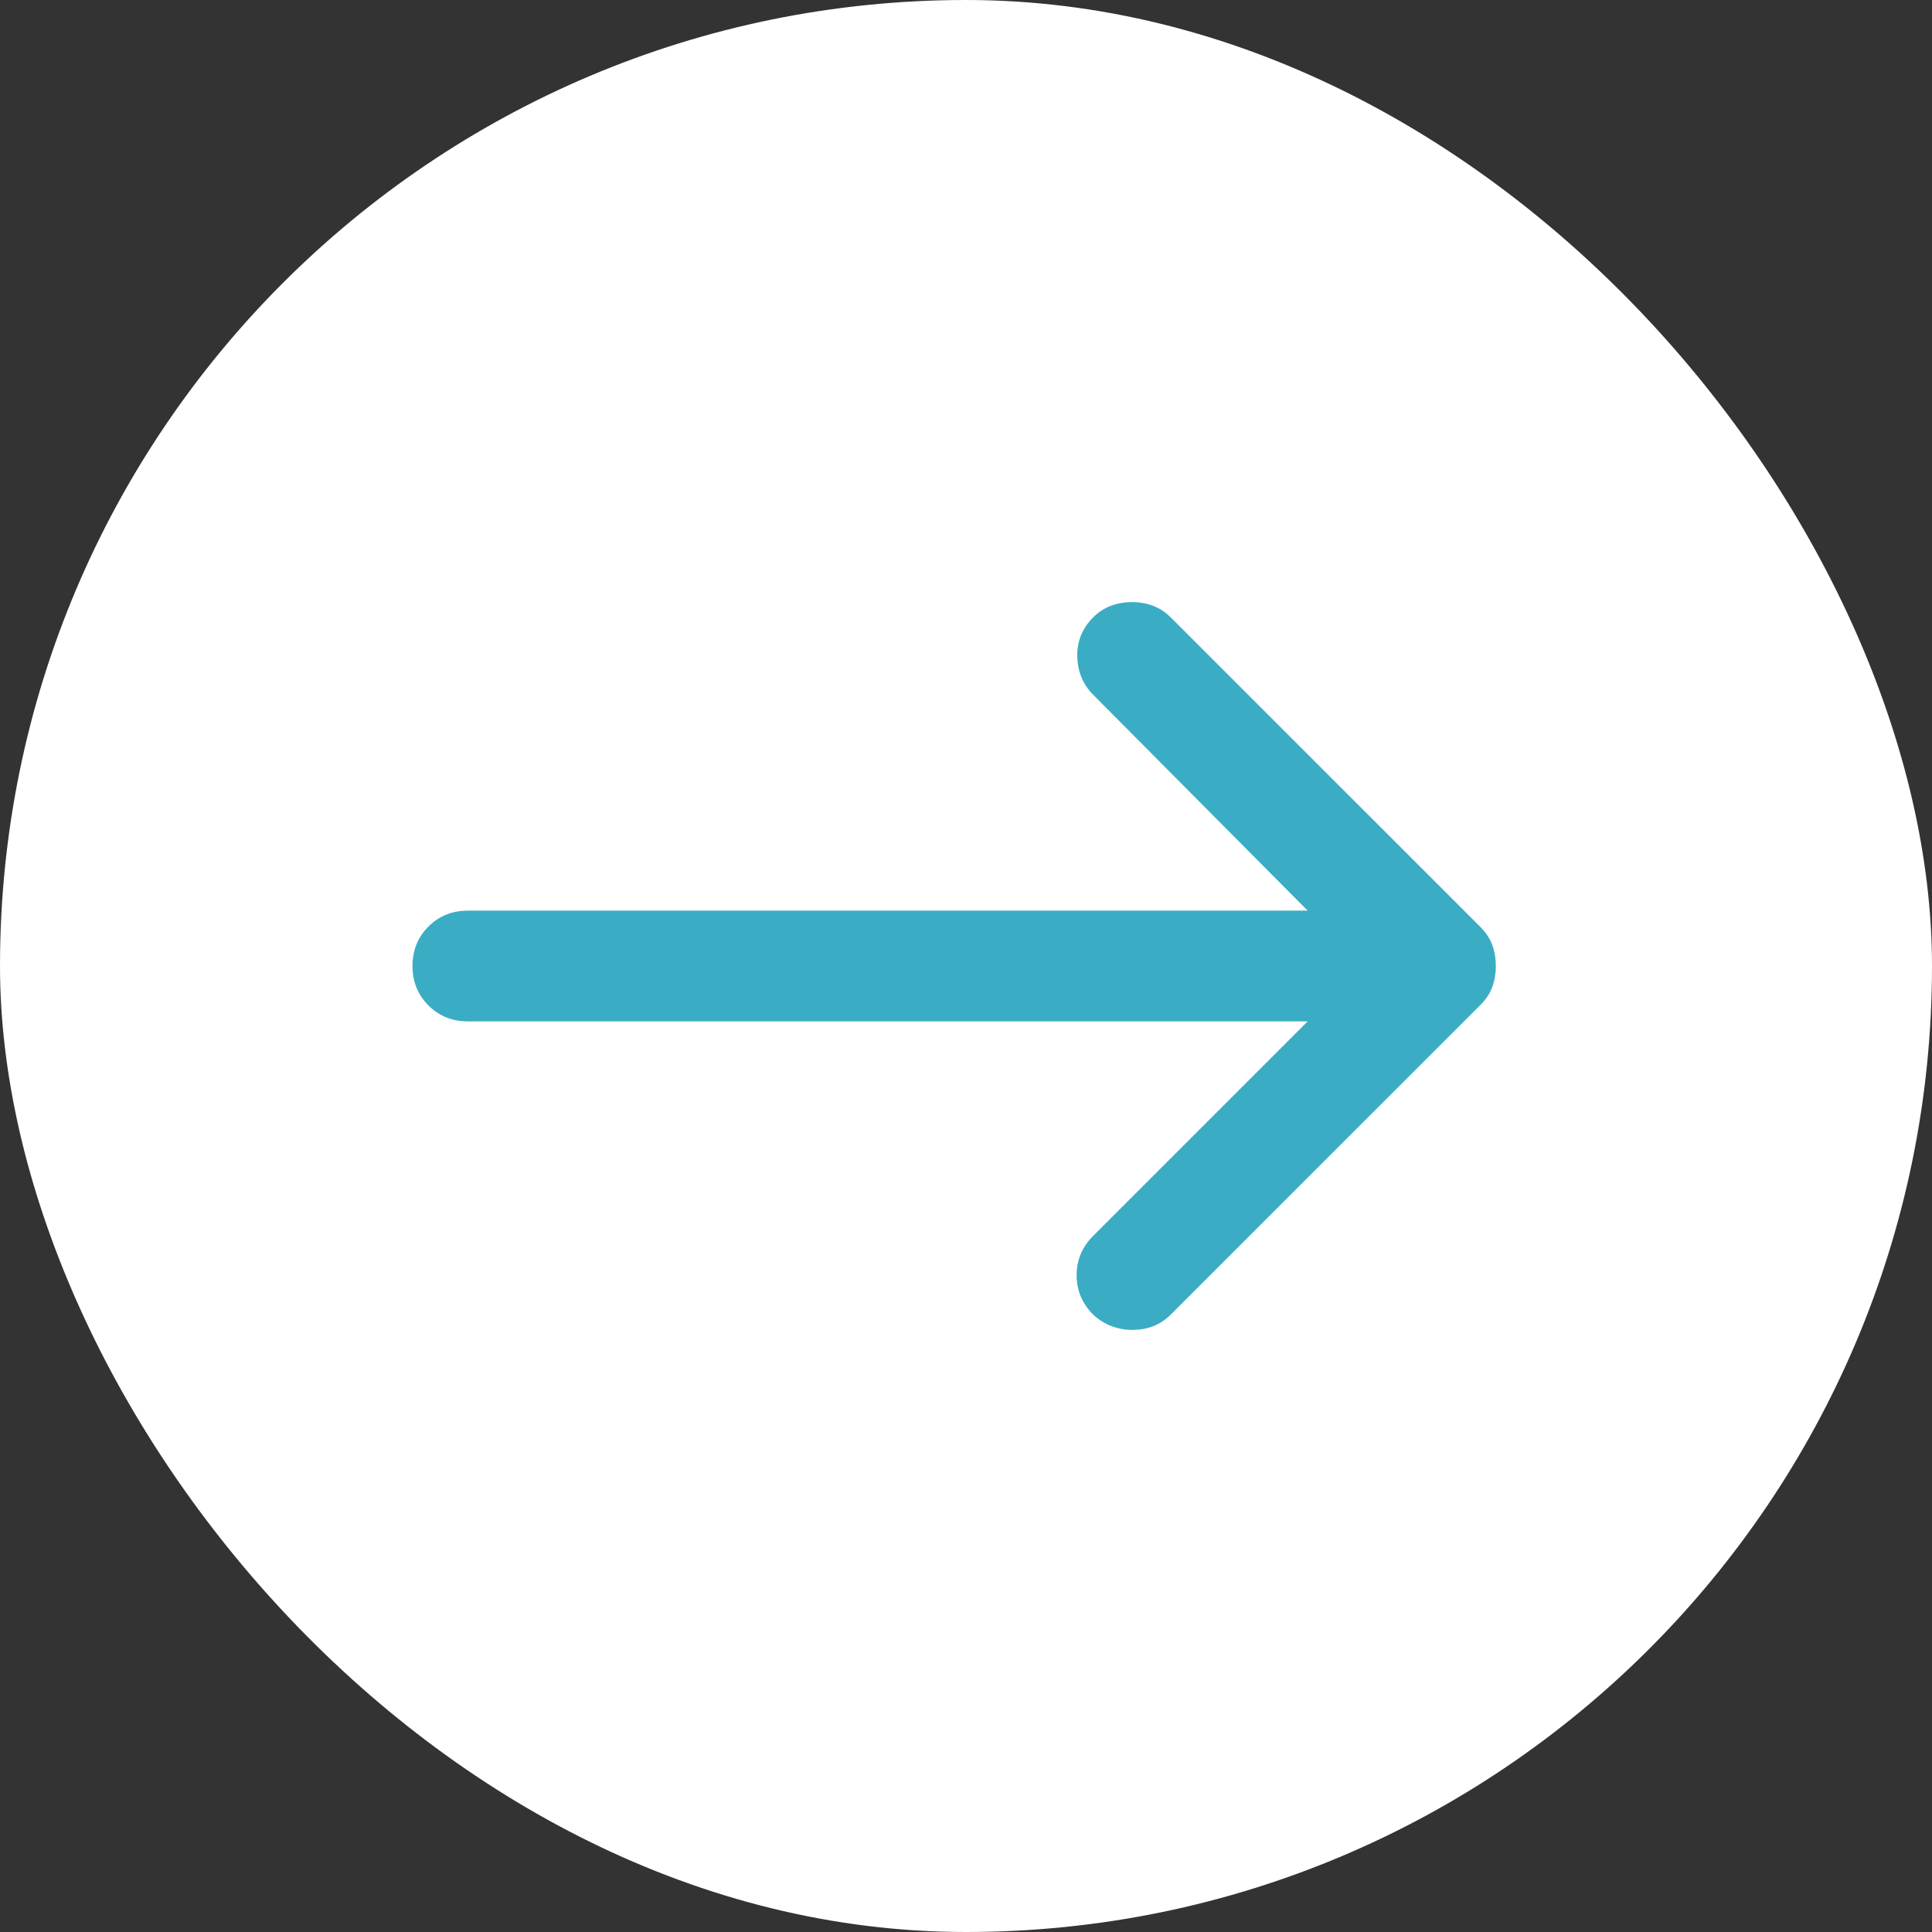
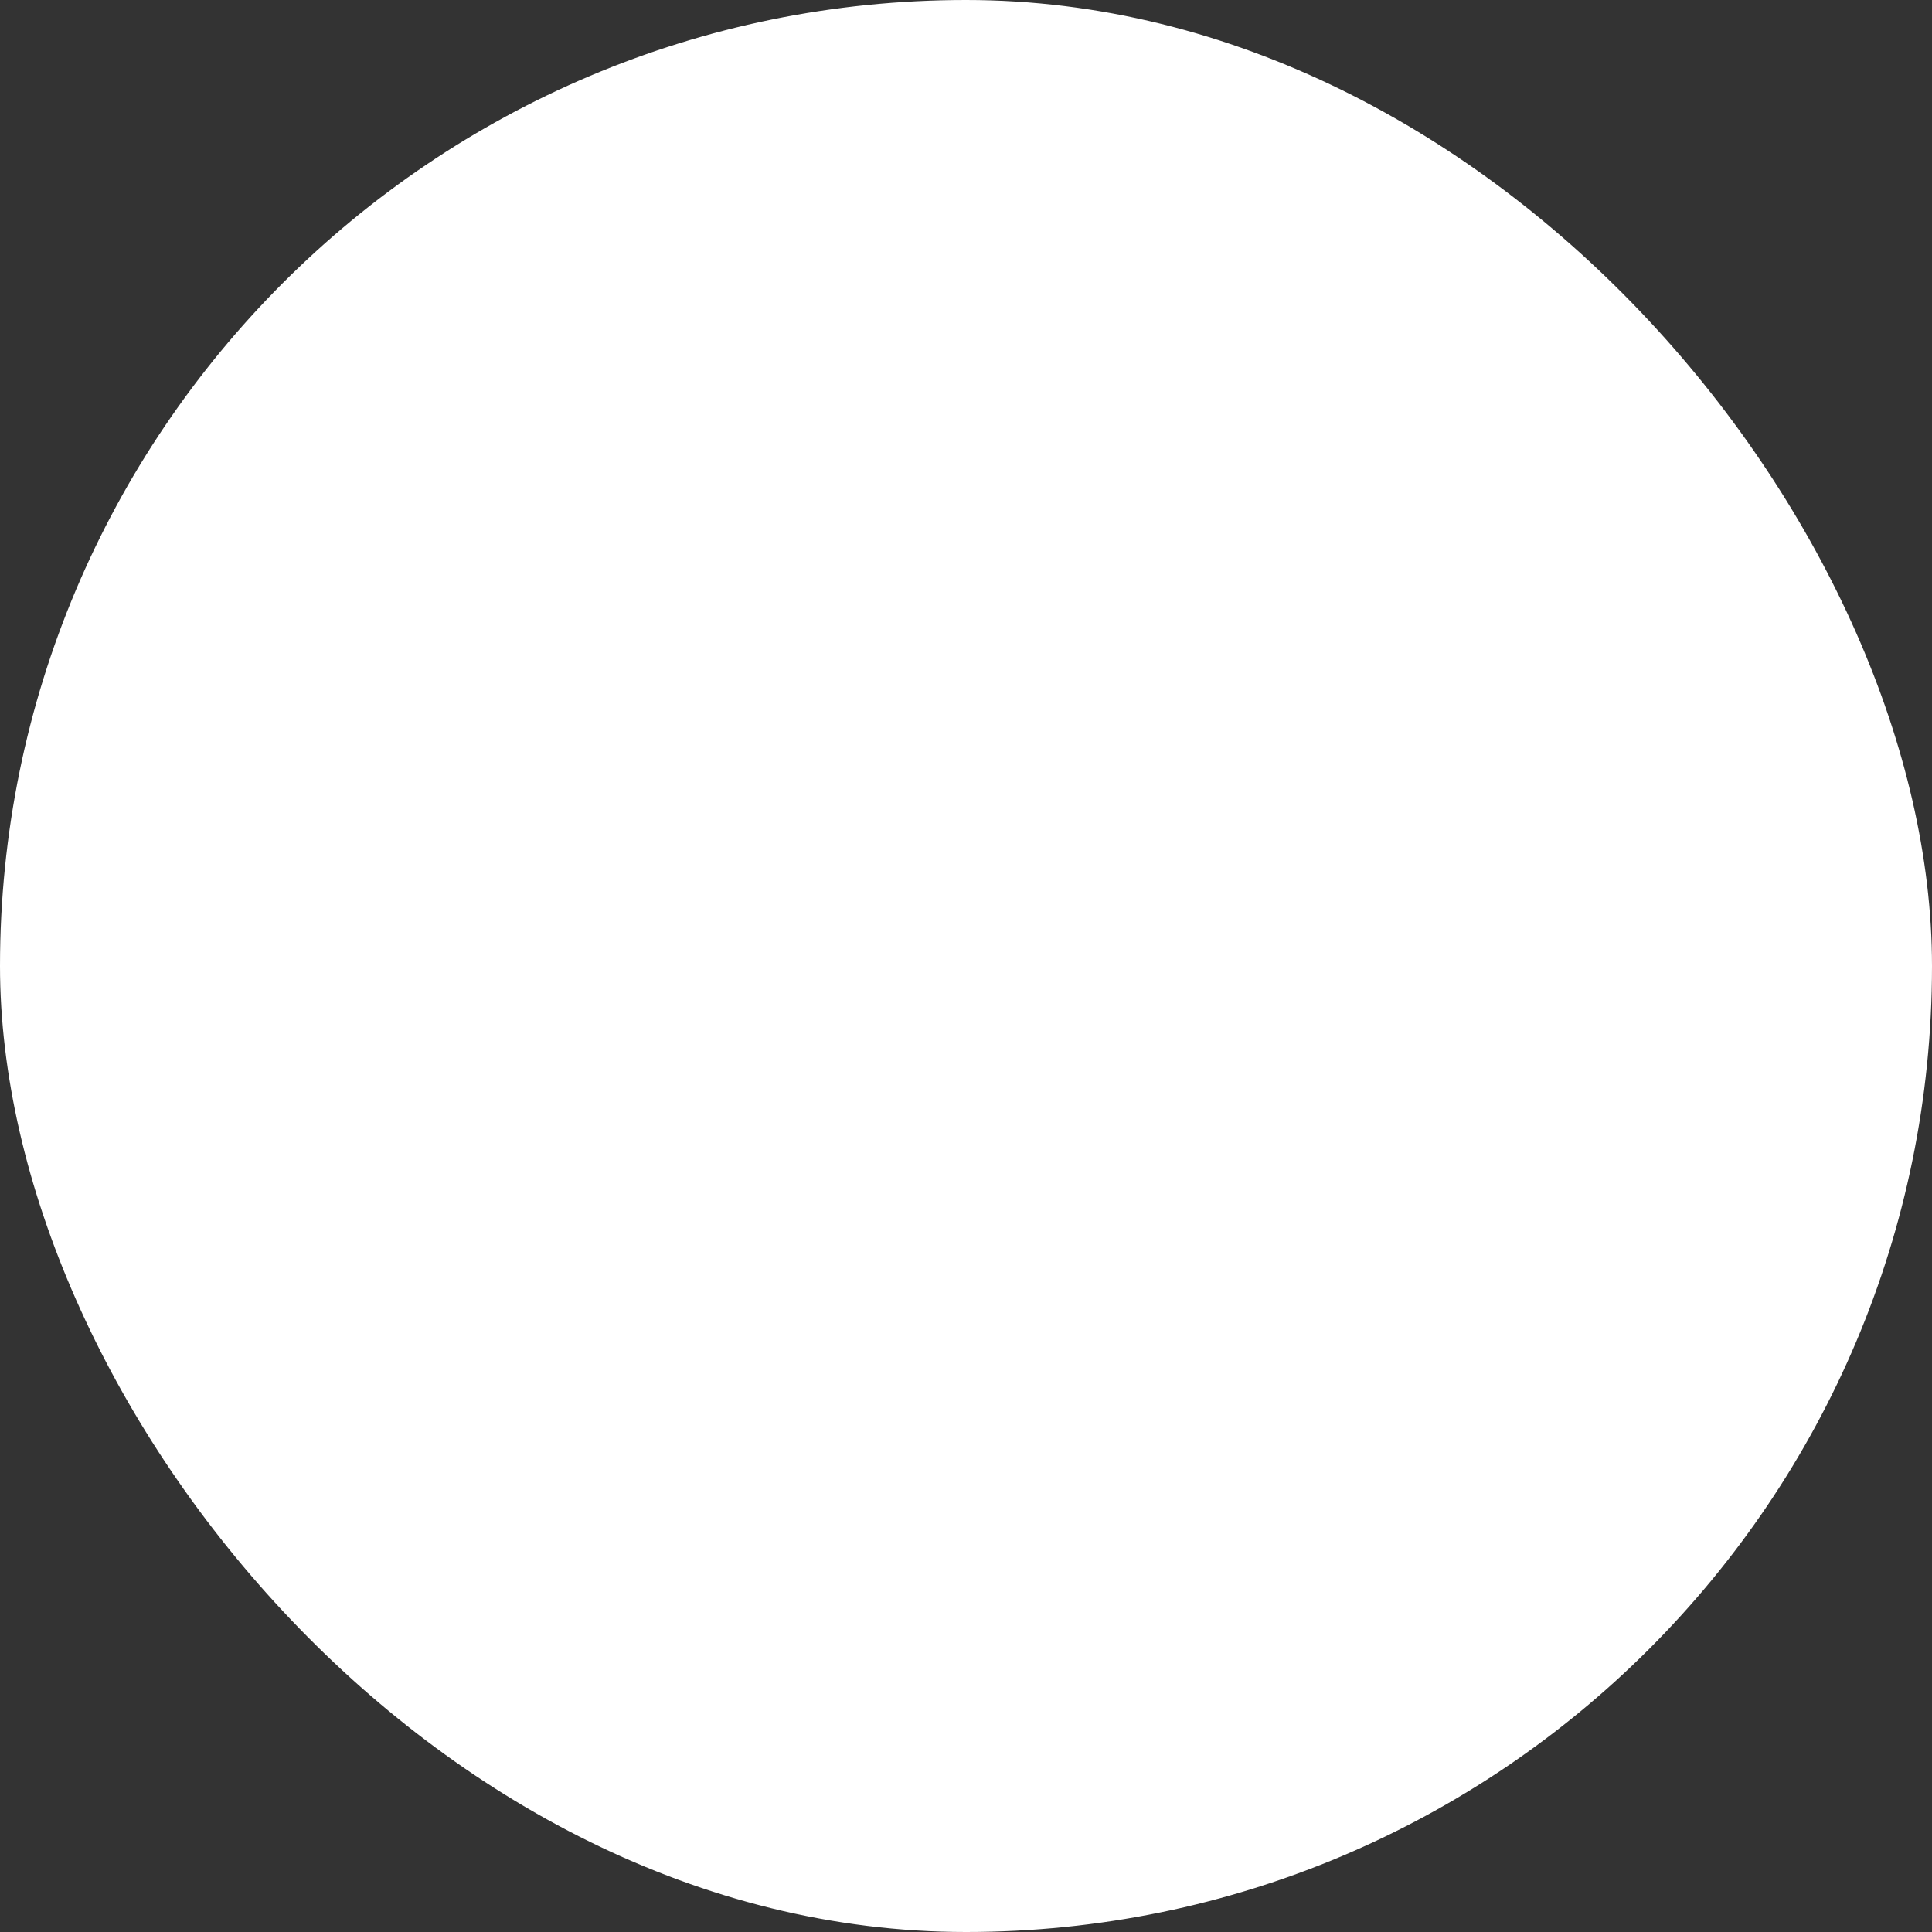
<svg xmlns="http://www.w3.org/2000/svg" width="32" height="32" viewBox="0 0 32 32" fill="none">
  <rect x="0" y="0" width="32" height="32" fill="#333333" stroke="none" />
  <rect width="32" height="32" rx="16" fill="white" />
-   <path d="M21.659 16.917H7.749C7.489 16.917 7.271 16.829 7.096 16.653C6.92 16.477 6.832 16.26 6.832 16C6.832 15.74 6.92 15.523 7.096 15.347C7.271 15.171 7.489 15.083 7.749 15.083H21.659L18.107 11.508C17.939 11.34 17.851 11.13 17.843 10.878C17.836 10.626 17.924 10.408 18.107 10.225C18.275 10.057 18.489 9.973 18.749 9.973C19.008 9.973 19.222 10.057 19.39 10.225L24.524 15.358C24.615 15.45 24.68 15.549 24.718 15.656C24.757 15.763 24.776 15.878 24.776 16C24.776 16.122 24.757 16.237 24.718 16.344C24.68 16.451 24.615 16.55 24.524 16.642L19.39 21.775C19.222 21.943 19.012 22.027 18.76 22.027C18.508 22.027 18.29 21.943 18.107 21.775C17.924 21.592 17.832 21.374 17.832 21.122C17.832 20.87 17.924 20.652 18.107 20.469L21.659 16.917Z" fill="#3AADC4" />
</svg>